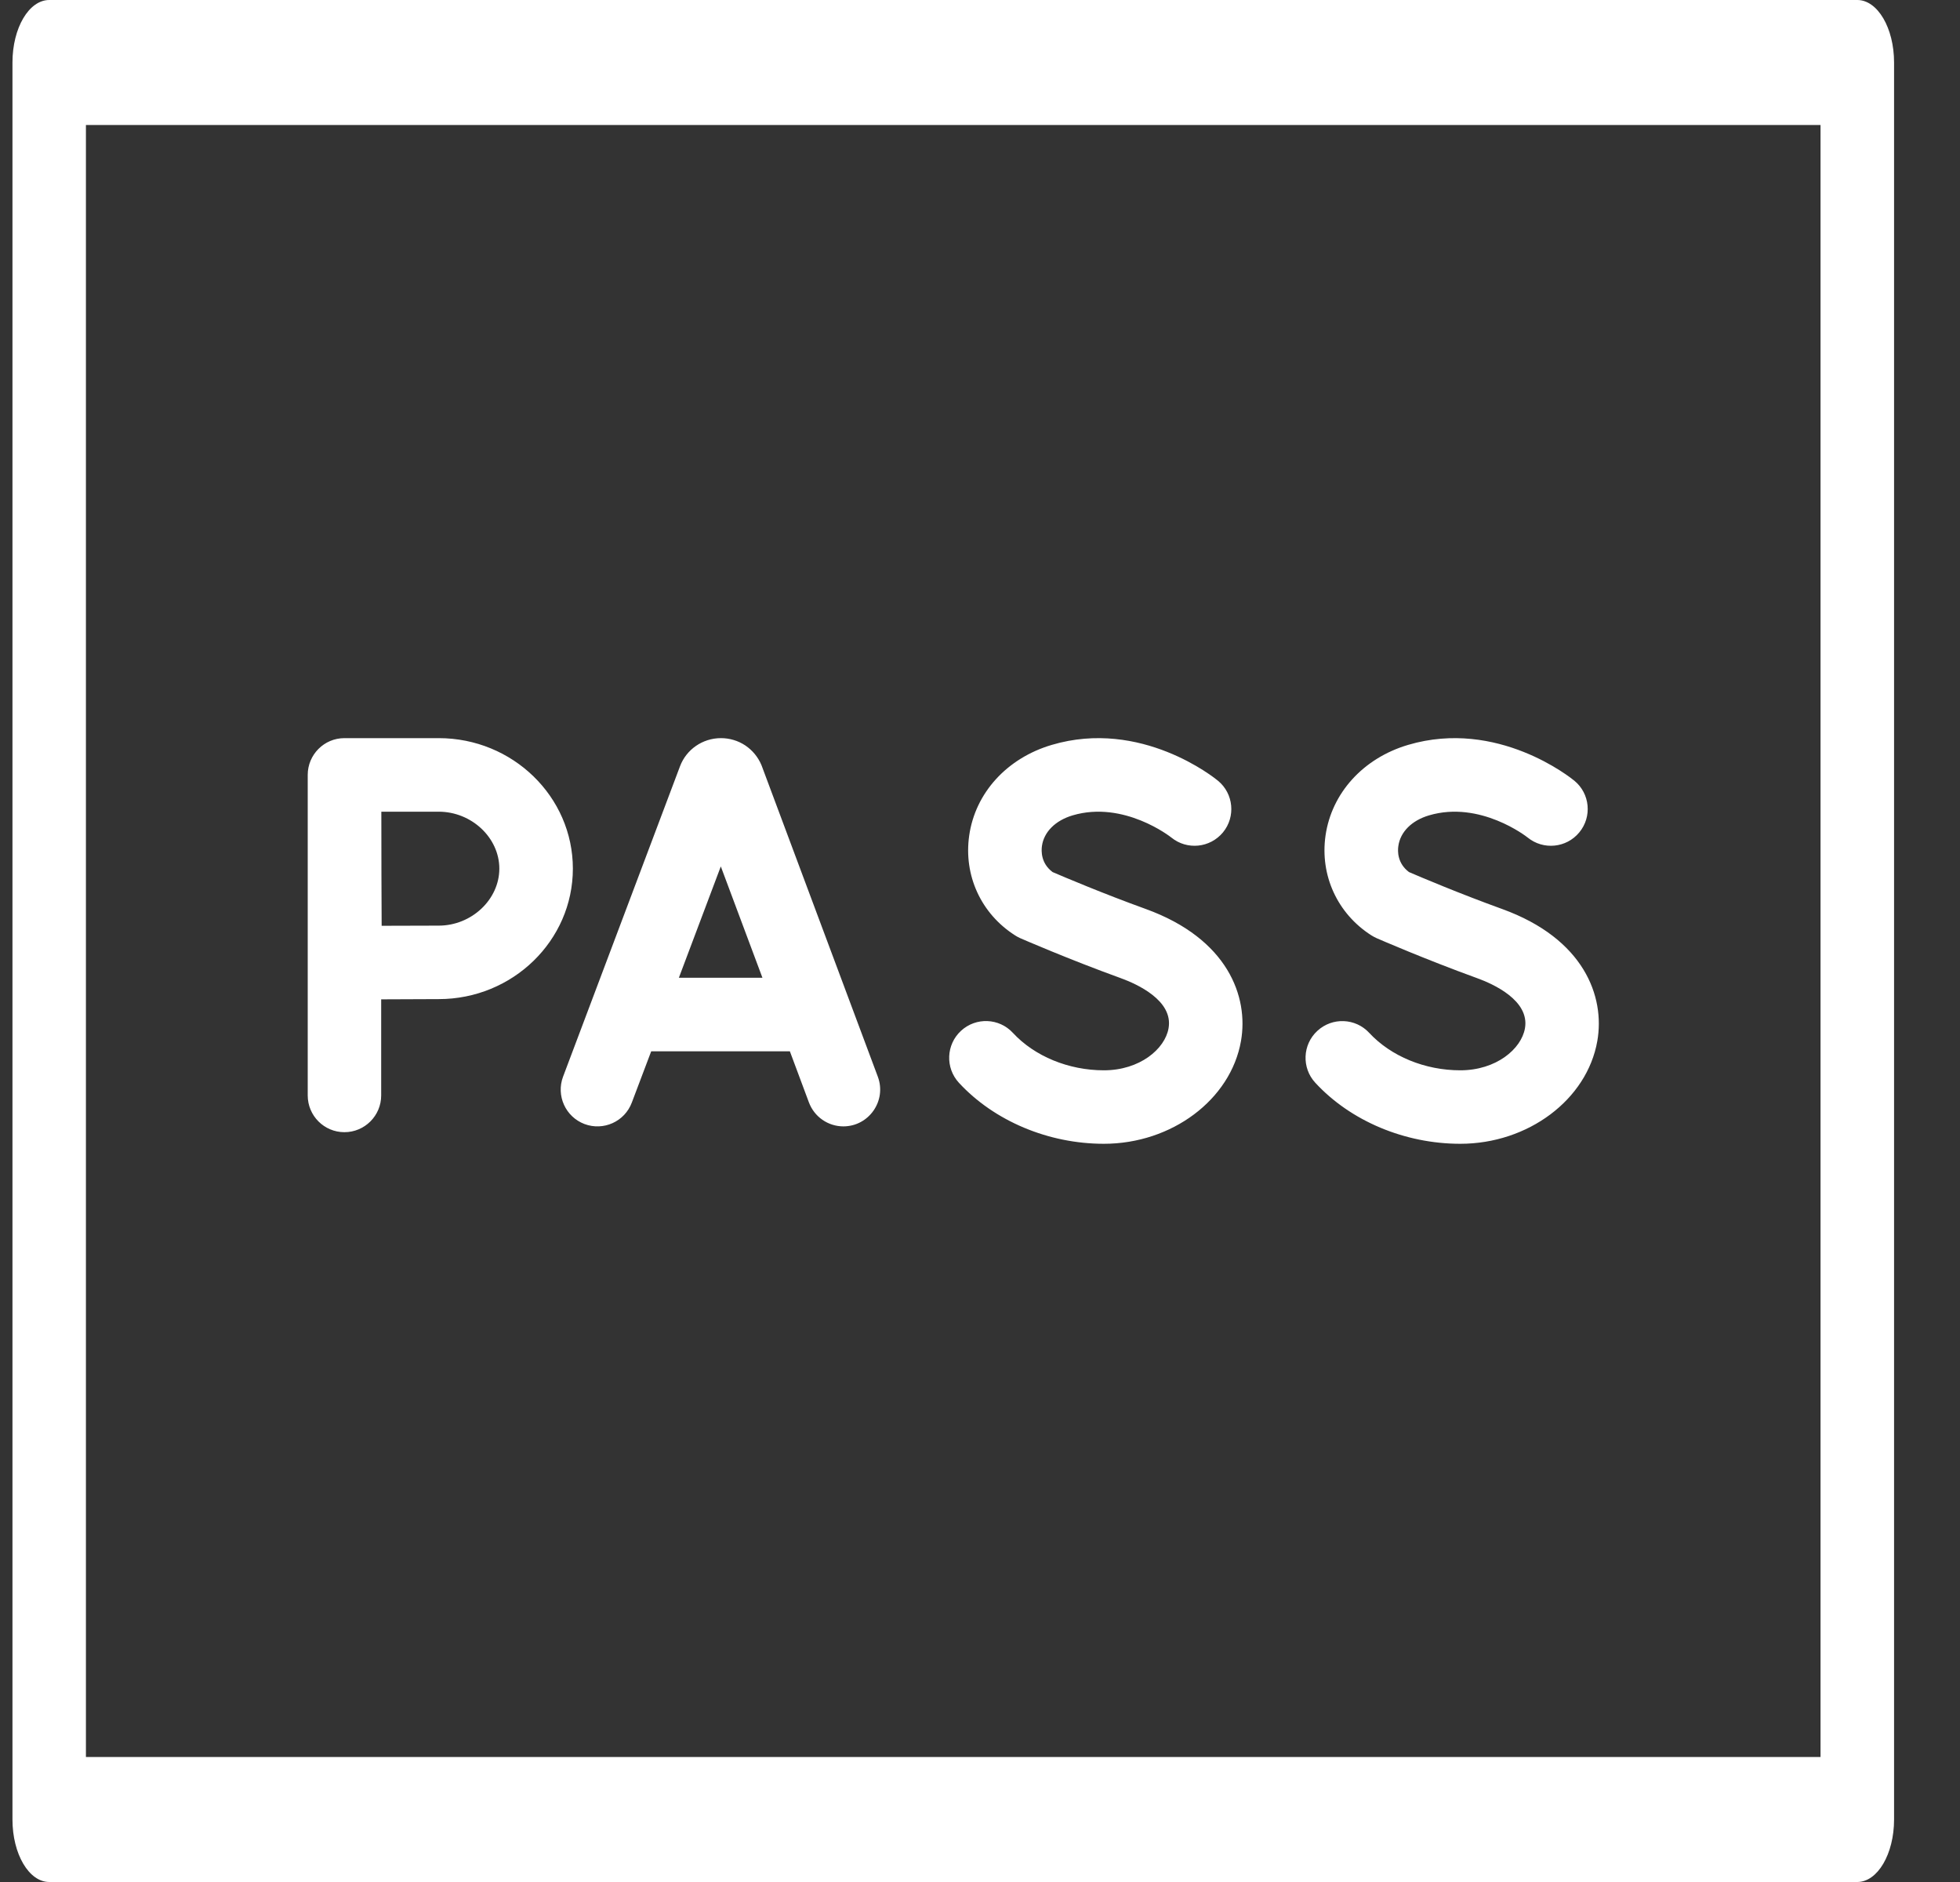
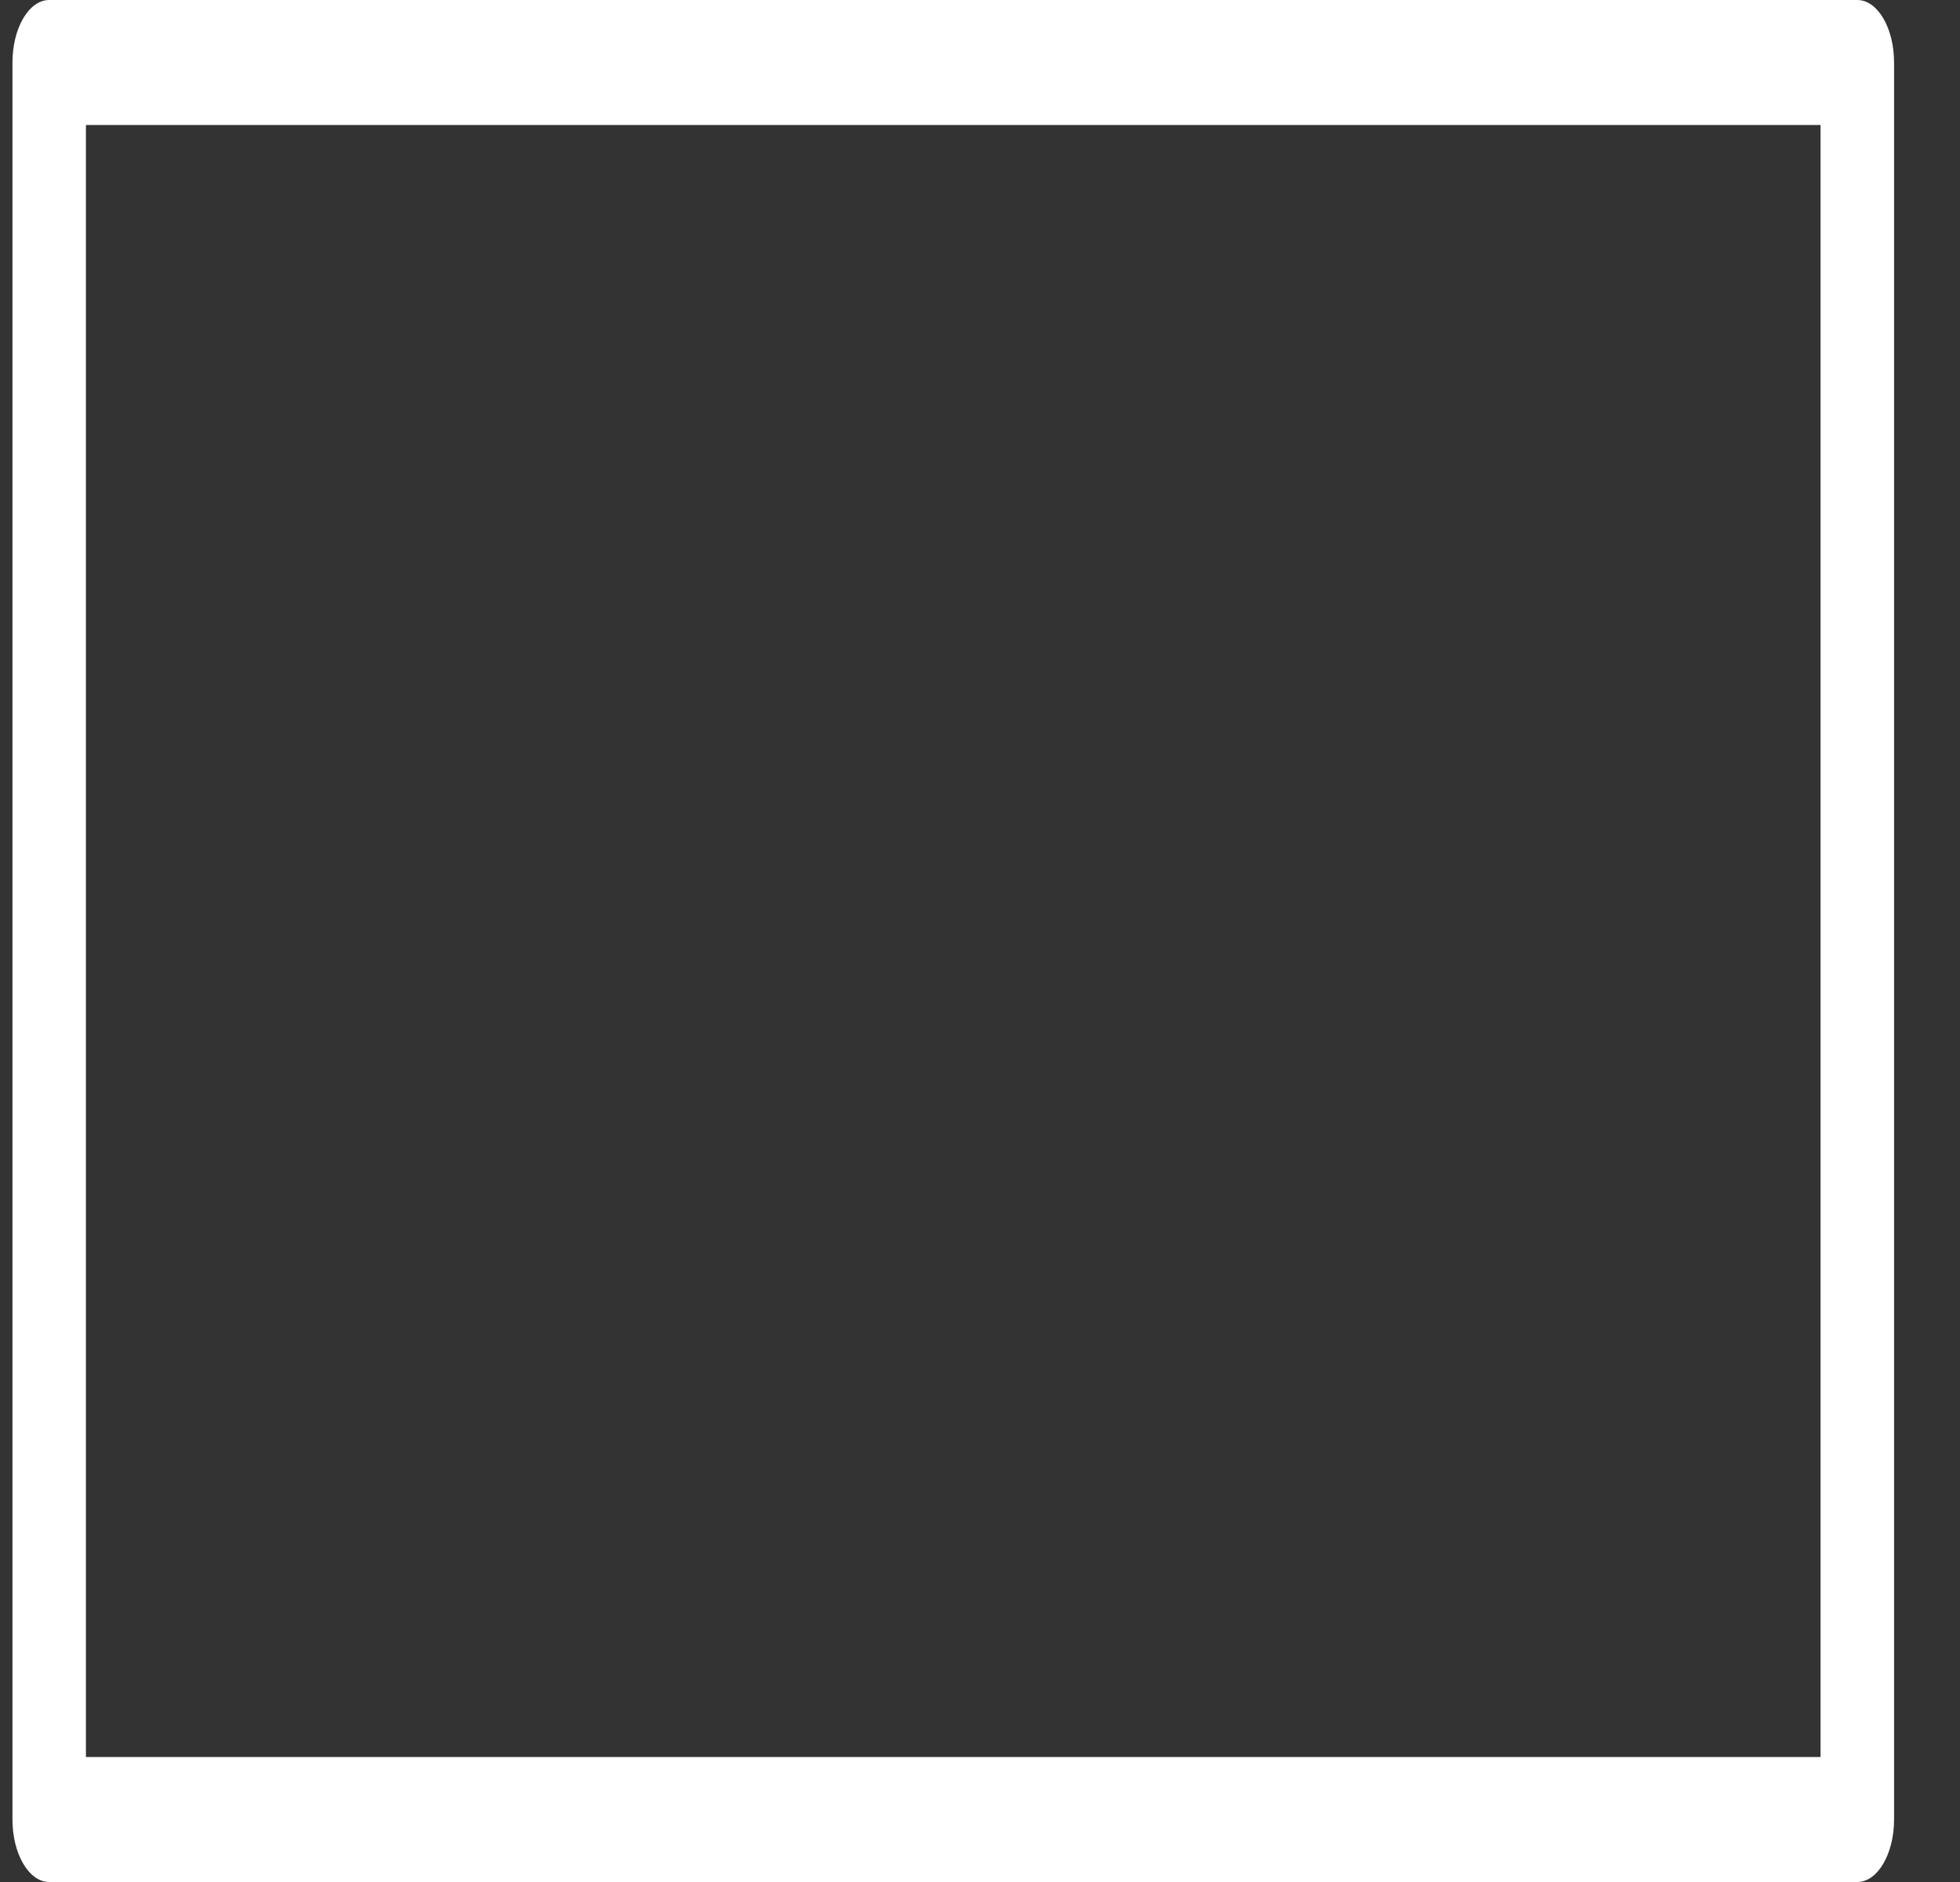
<svg xmlns="http://www.w3.org/2000/svg" width="25" height="24" viewBox="0 0 25 24" fill="none">
  <rect x="0" y="0" width="25" height="24" fill="#333333" stroke="none" />
  <path d="M23.69 0H0.628C0.369 0 0.159 0.357 0.159 0.797V23.203C0.159 23.643 0.369 24 0.628 24H23.69C23.949 24 24.159 23.643 24.159 23.203V0.797C24.159 0.357 23.949 0 23.69 0ZM23.221 22.406H1.096V1.594H23.221V22.406Z" fill="white" />
-   <path d="M4.393 14.438C4.652 14.438 4.862 14.228 4.862 13.969V12.744C5.107 12.743 5.351 12.742 5.596 12.741C6.539 12.741 7.307 11.995 7.307 11.077C7.307 10.159 6.539 9.413 5.596 9.413L4.393 9.413C4.134 9.413 3.925 9.624 3.925 9.882L3.925 13.969C3.925 14.228 4.134 14.438 4.393 14.438ZM5.596 10.351C6.015 10.351 6.369 10.683 6.369 11.077C6.369 11.471 6.015 11.804 5.596 11.804C5.428 11.804 5.126 11.805 4.868 11.806C4.864 11.082 4.866 11.279 4.864 10.351L5.596 10.351ZM14.08 14.586C14.946 14.586 15.698 14.023 15.829 13.275C15.928 12.71 15.661 11.971 14.615 11.592C14.072 11.396 13.568 11.182 13.426 11.121C13.277 11.01 13.281 10.853 13.29 10.789C13.315 10.609 13.462 10.463 13.681 10.398C14.333 10.205 14.928 10.67 14.941 10.681C15.141 10.843 15.434 10.814 15.599 10.615C15.763 10.416 15.735 10.12 15.535 9.956C15.496 9.923 14.555 9.162 13.416 9.499C12.843 9.668 12.439 10.112 12.362 10.657C12.29 11.165 12.514 11.652 12.947 11.928C12.967 11.941 12.989 11.953 13.011 11.963C13.036 11.974 13.628 12.232 14.296 12.474C14.5 12.548 14.968 12.758 14.905 13.113C14.859 13.377 14.538 13.649 14.08 13.649C13.63 13.649 13.196 13.47 12.92 13.172C12.744 12.981 12.448 12.97 12.258 13.145C12.067 13.321 12.056 13.618 12.231 13.808C12.682 14.296 13.373 14.586 14.08 14.586ZM18.626 14.586C19.492 14.586 20.243 14.023 20.374 13.275C20.473 12.71 20.207 11.971 19.16 11.592C18.618 11.396 18.113 11.182 17.972 11.121C17.823 11.01 17.826 10.853 17.836 10.789C17.861 10.609 18.007 10.463 18.227 10.398C18.878 10.205 19.473 10.67 19.486 10.681C19.686 10.843 19.98 10.814 20.144 10.615C20.309 10.416 20.281 10.12 20.081 9.956C20.041 9.923 19.101 9.162 17.961 9.499C17.389 9.668 16.985 10.112 16.907 10.657C16.835 11.165 17.06 11.652 17.492 11.928C17.513 11.941 17.535 11.953 17.557 11.963C17.582 11.974 18.174 12.232 18.841 12.474C19.046 12.548 19.513 12.758 19.451 13.113C19.405 13.377 19.084 13.649 18.626 13.649C18.175 13.649 17.742 13.47 17.465 13.172C17.29 12.982 16.993 12.97 16.803 13.146C16.613 13.321 16.601 13.618 16.777 13.808C17.227 14.296 17.919 14.586 18.626 14.586ZM7.455 14.334C7.698 14.425 7.968 14.303 8.059 14.06L8.306 13.407H10.075L10.318 14.059C10.352 14.149 10.412 14.226 10.49 14.28C10.569 14.335 10.662 14.364 10.757 14.364C11.083 14.364 11.311 14.038 11.197 13.731C9.623 9.518 9.718 9.771 9.712 9.756C9.669 9.654 9.597 9.567 9.506 9.506C9.414 9.445 9.306 9.413 9.196 9.413C8.96 9.413 8.754 9.559 8.674 9.771L7.182 13.73C7.091 13.972 7.213 14.242 7.455 14.334ZM9.194 11.049L9.725 12.469H8.659L9.194 11.049Z" fill="white" />
</svg>